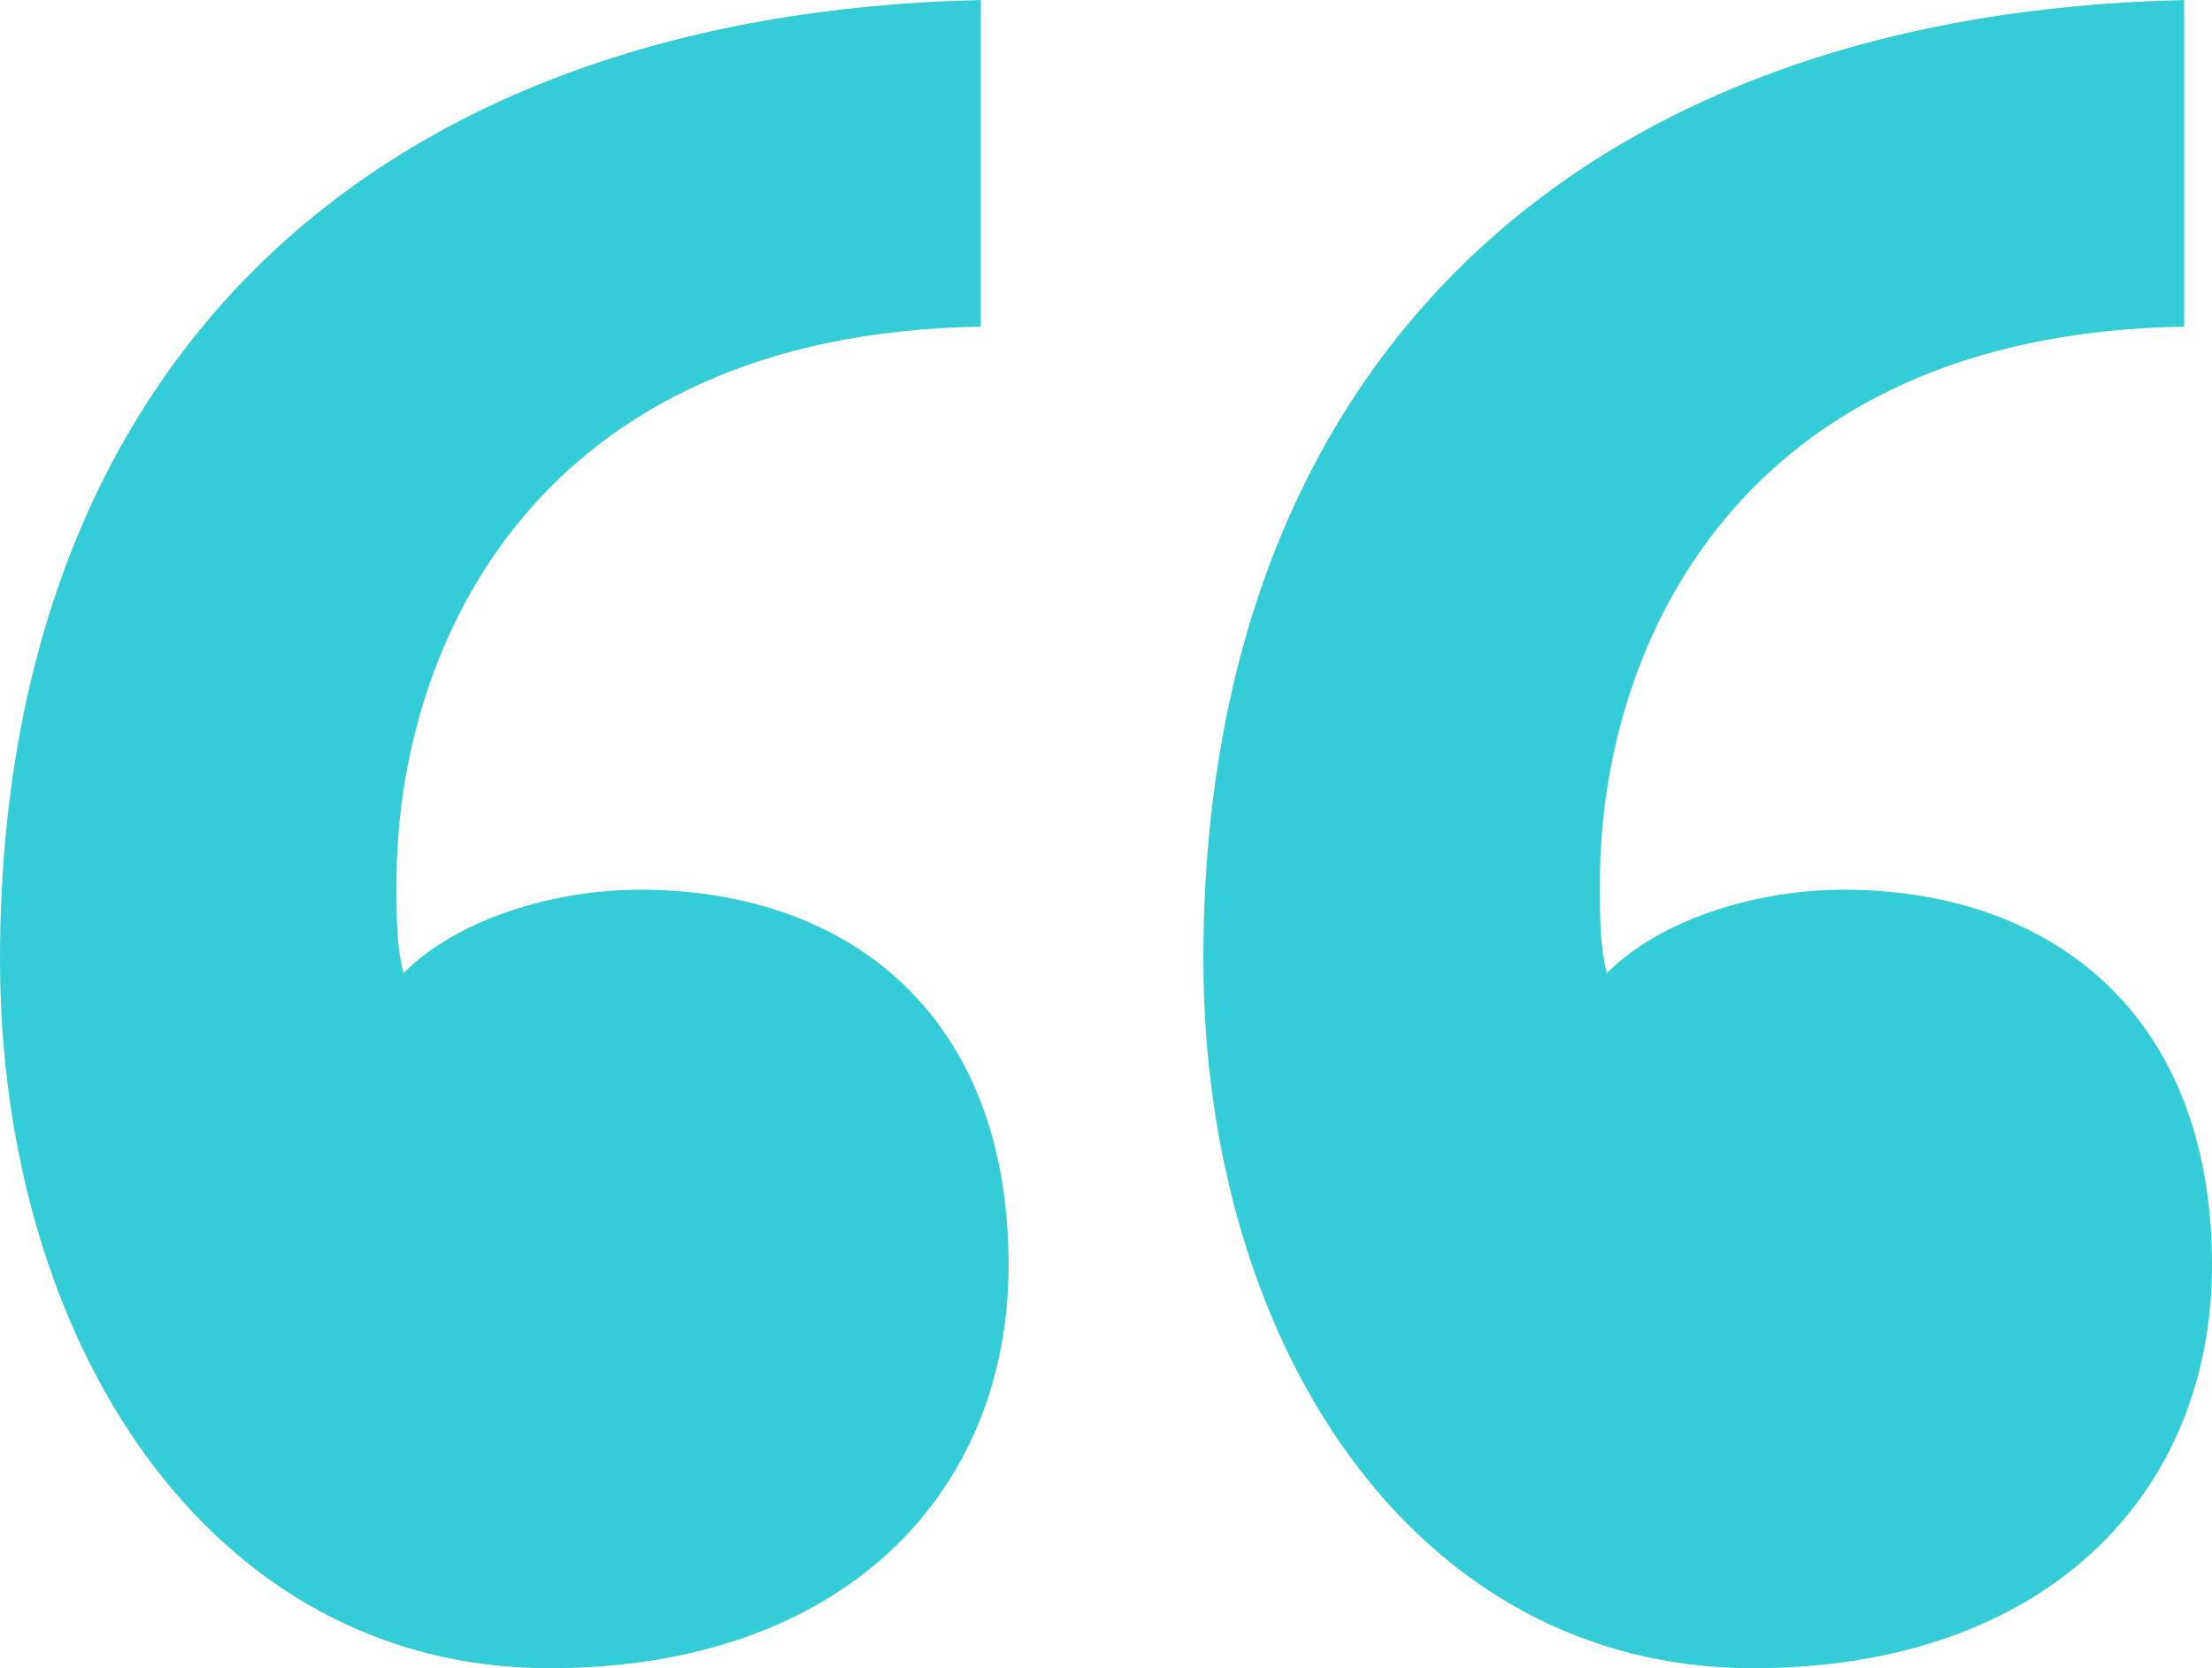
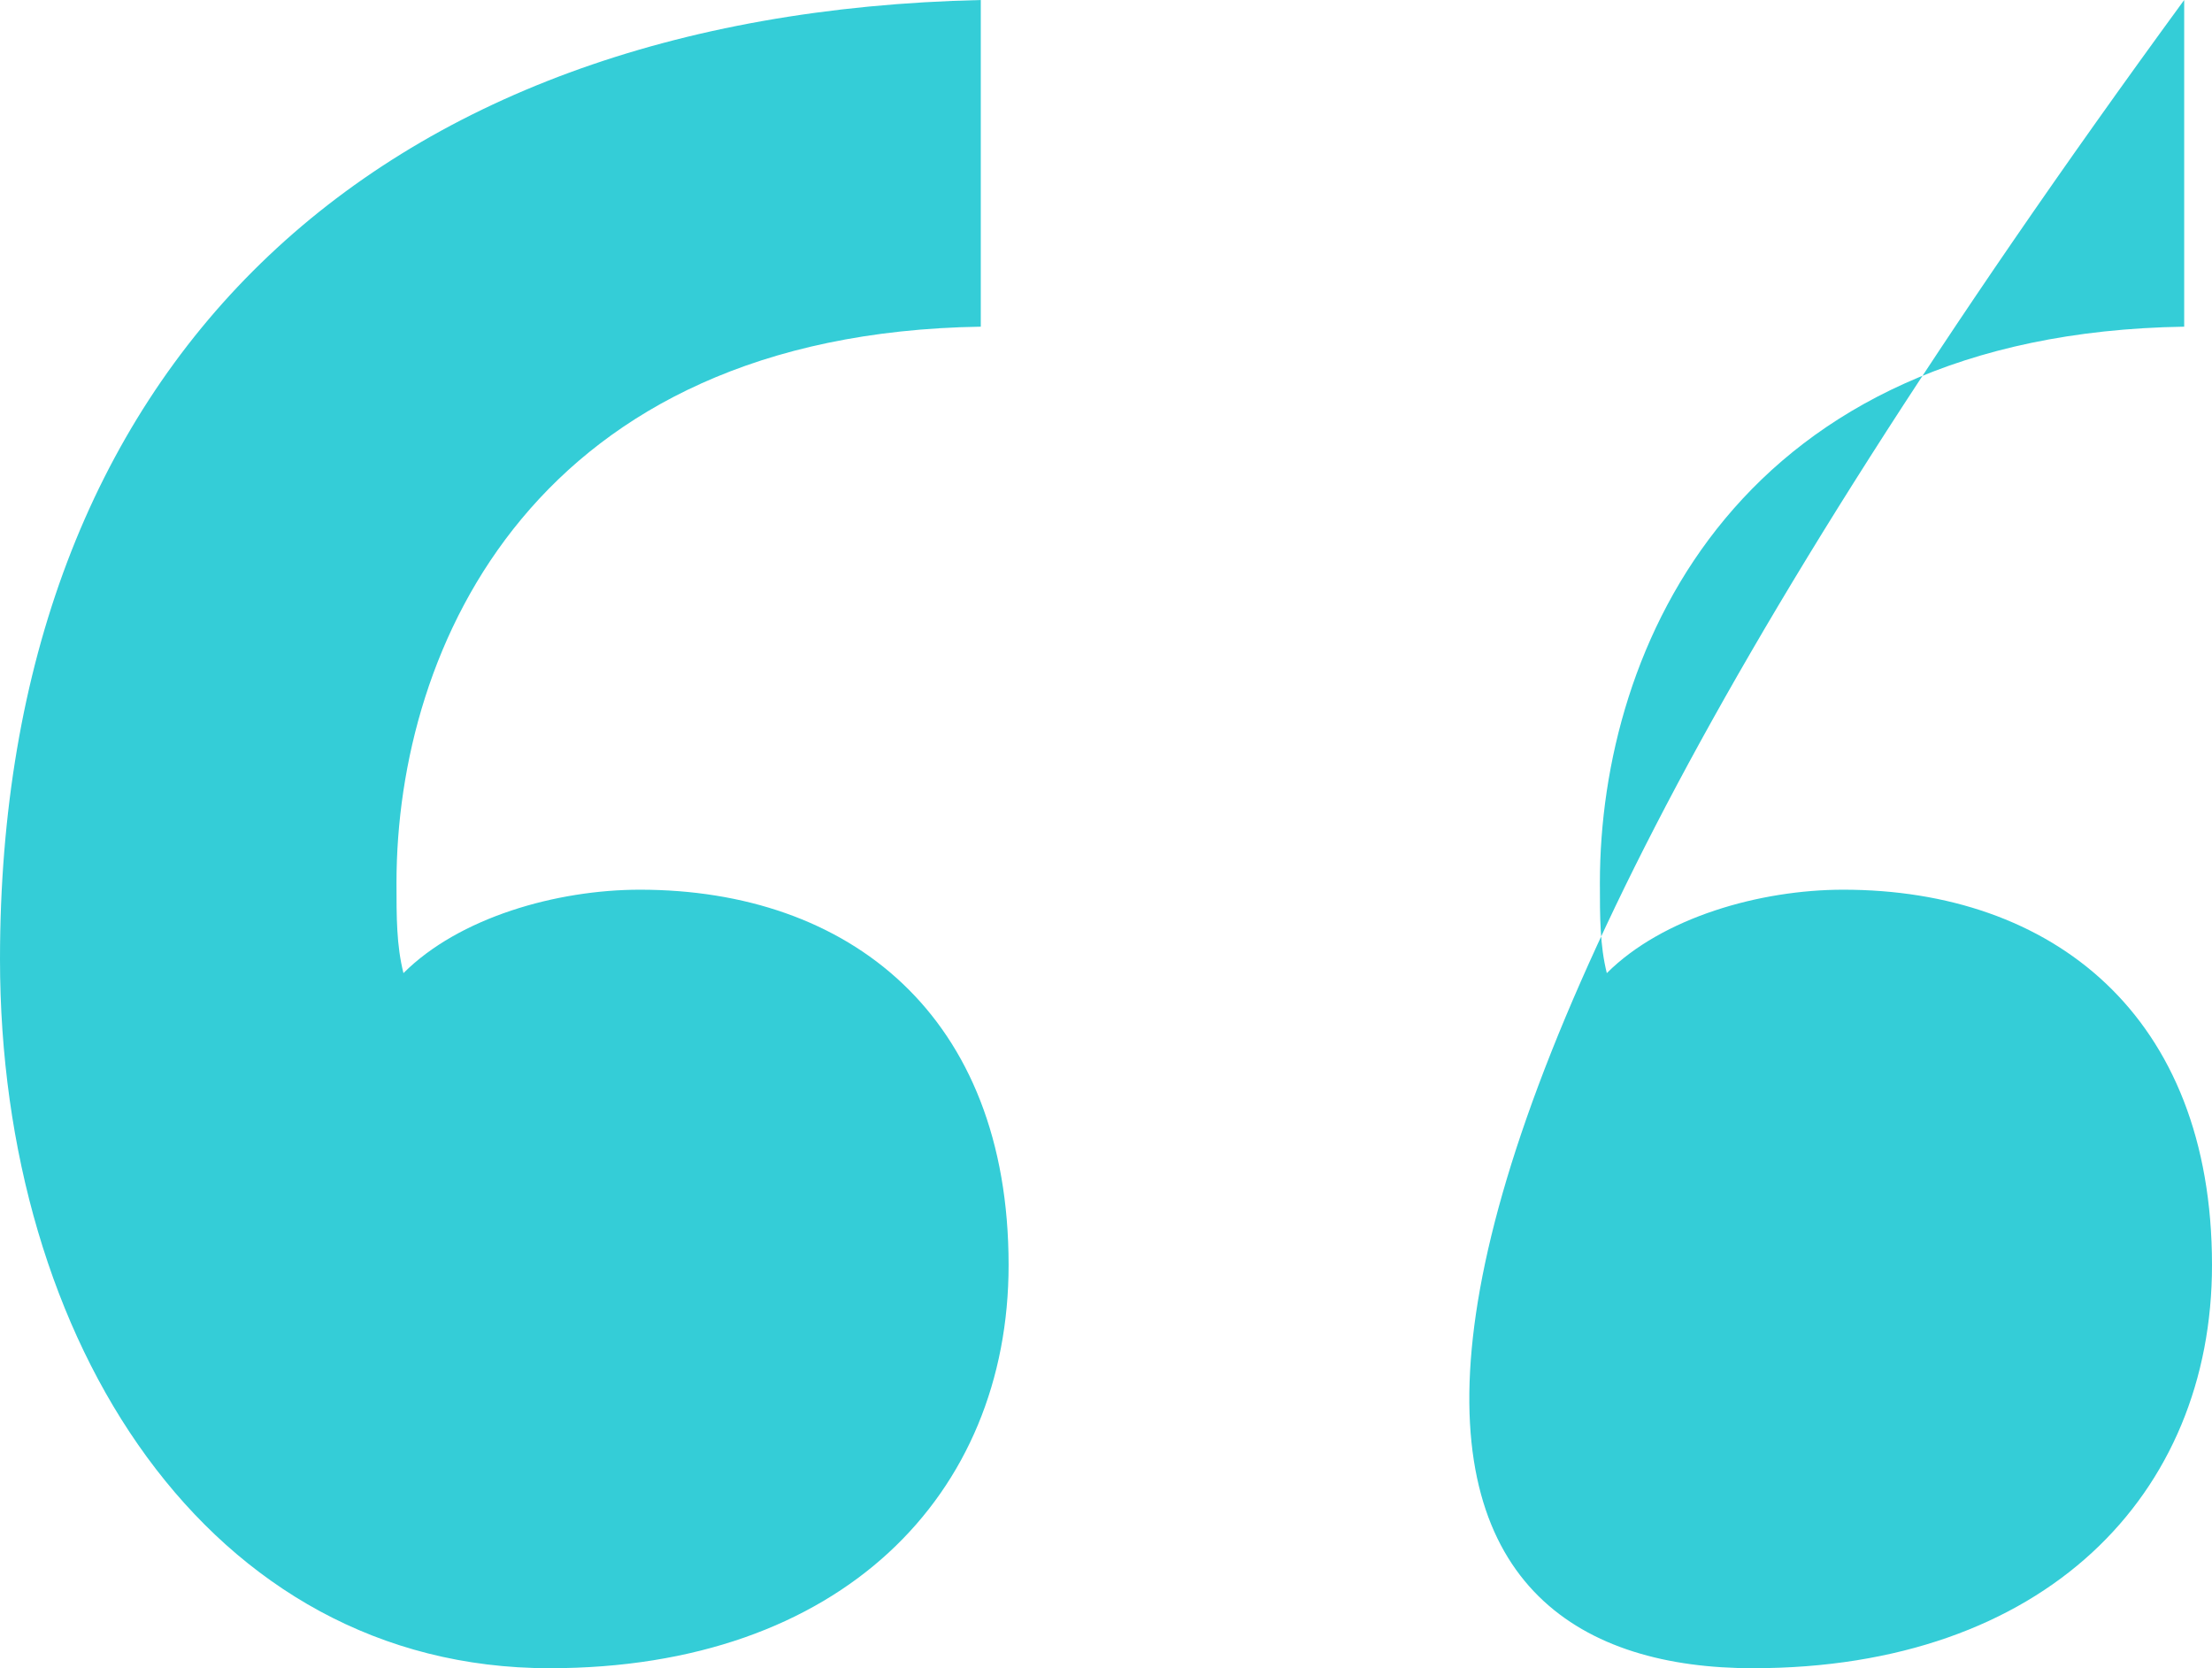
<svg xmlns="http://www.w3.org/2000/svg" width="61" height="46" viewBox="0 0 61 46" fill="none">
-   <path d="M15.154 46C23.211 46 27.814 41.208 27.814 34.883C27.814 27.983 23.402 24.533 17.648 24.533C15.346 24.533 12.66 25.3 11.126 26.833C10.934 26.067 10.934 25.3 10.934 24.342C10.934 17.825 14.77 9.2 27.047 9.008V0C10.167 0.383 0 10.158 0 26.45C0 36.992 5.755 46 15.154 46ZM48.34 46C56.396 46 61 41.208 61 34.883C61 27.983 56.588 24.533 50.833 24.533C48.531 24.533 45.846 25.3 44.311 26.833C44.12 26.067 44.12 25.3 44.12 24.342C44.12 17.825 47.956 9.2 60.233 9.008V0C43.352 0.383 33.185 10.158 33.185 26.45C33.185 36.992 38.94 46 48.34 46Z" fill="#34CDD7" />
+   <path d="M15.154 46C23.211 46 27.814 41.208 27.814 34.883C27.814 27.983 23.402 24.533 17.648 24.533C15.346 24.533 12.66 25.3 11.126 26.833C10.934 26.067 10.934 25.3 10.934 24.342C10.934 17.825 14.77 9.2 27.047 9.008V0C10.167 0.383 0 10.158 0 26.45C0 36.992 5.755 46 15.154 46ZM48.34 46C56.396 46 61 41.208 61 34.883C61 27.983 56.588 24.533 50.833 24.533C48.531 24.533 45.846 25.3 44.311 26.833C44.12 26.067 44.12 25.3 44.12 24.342C44.12 17.825 47.956 9.2 60.233 9.008V0C33.185 36.992 38.94 46 48.34 46Z" fill="#34CDD7" />
</svg>